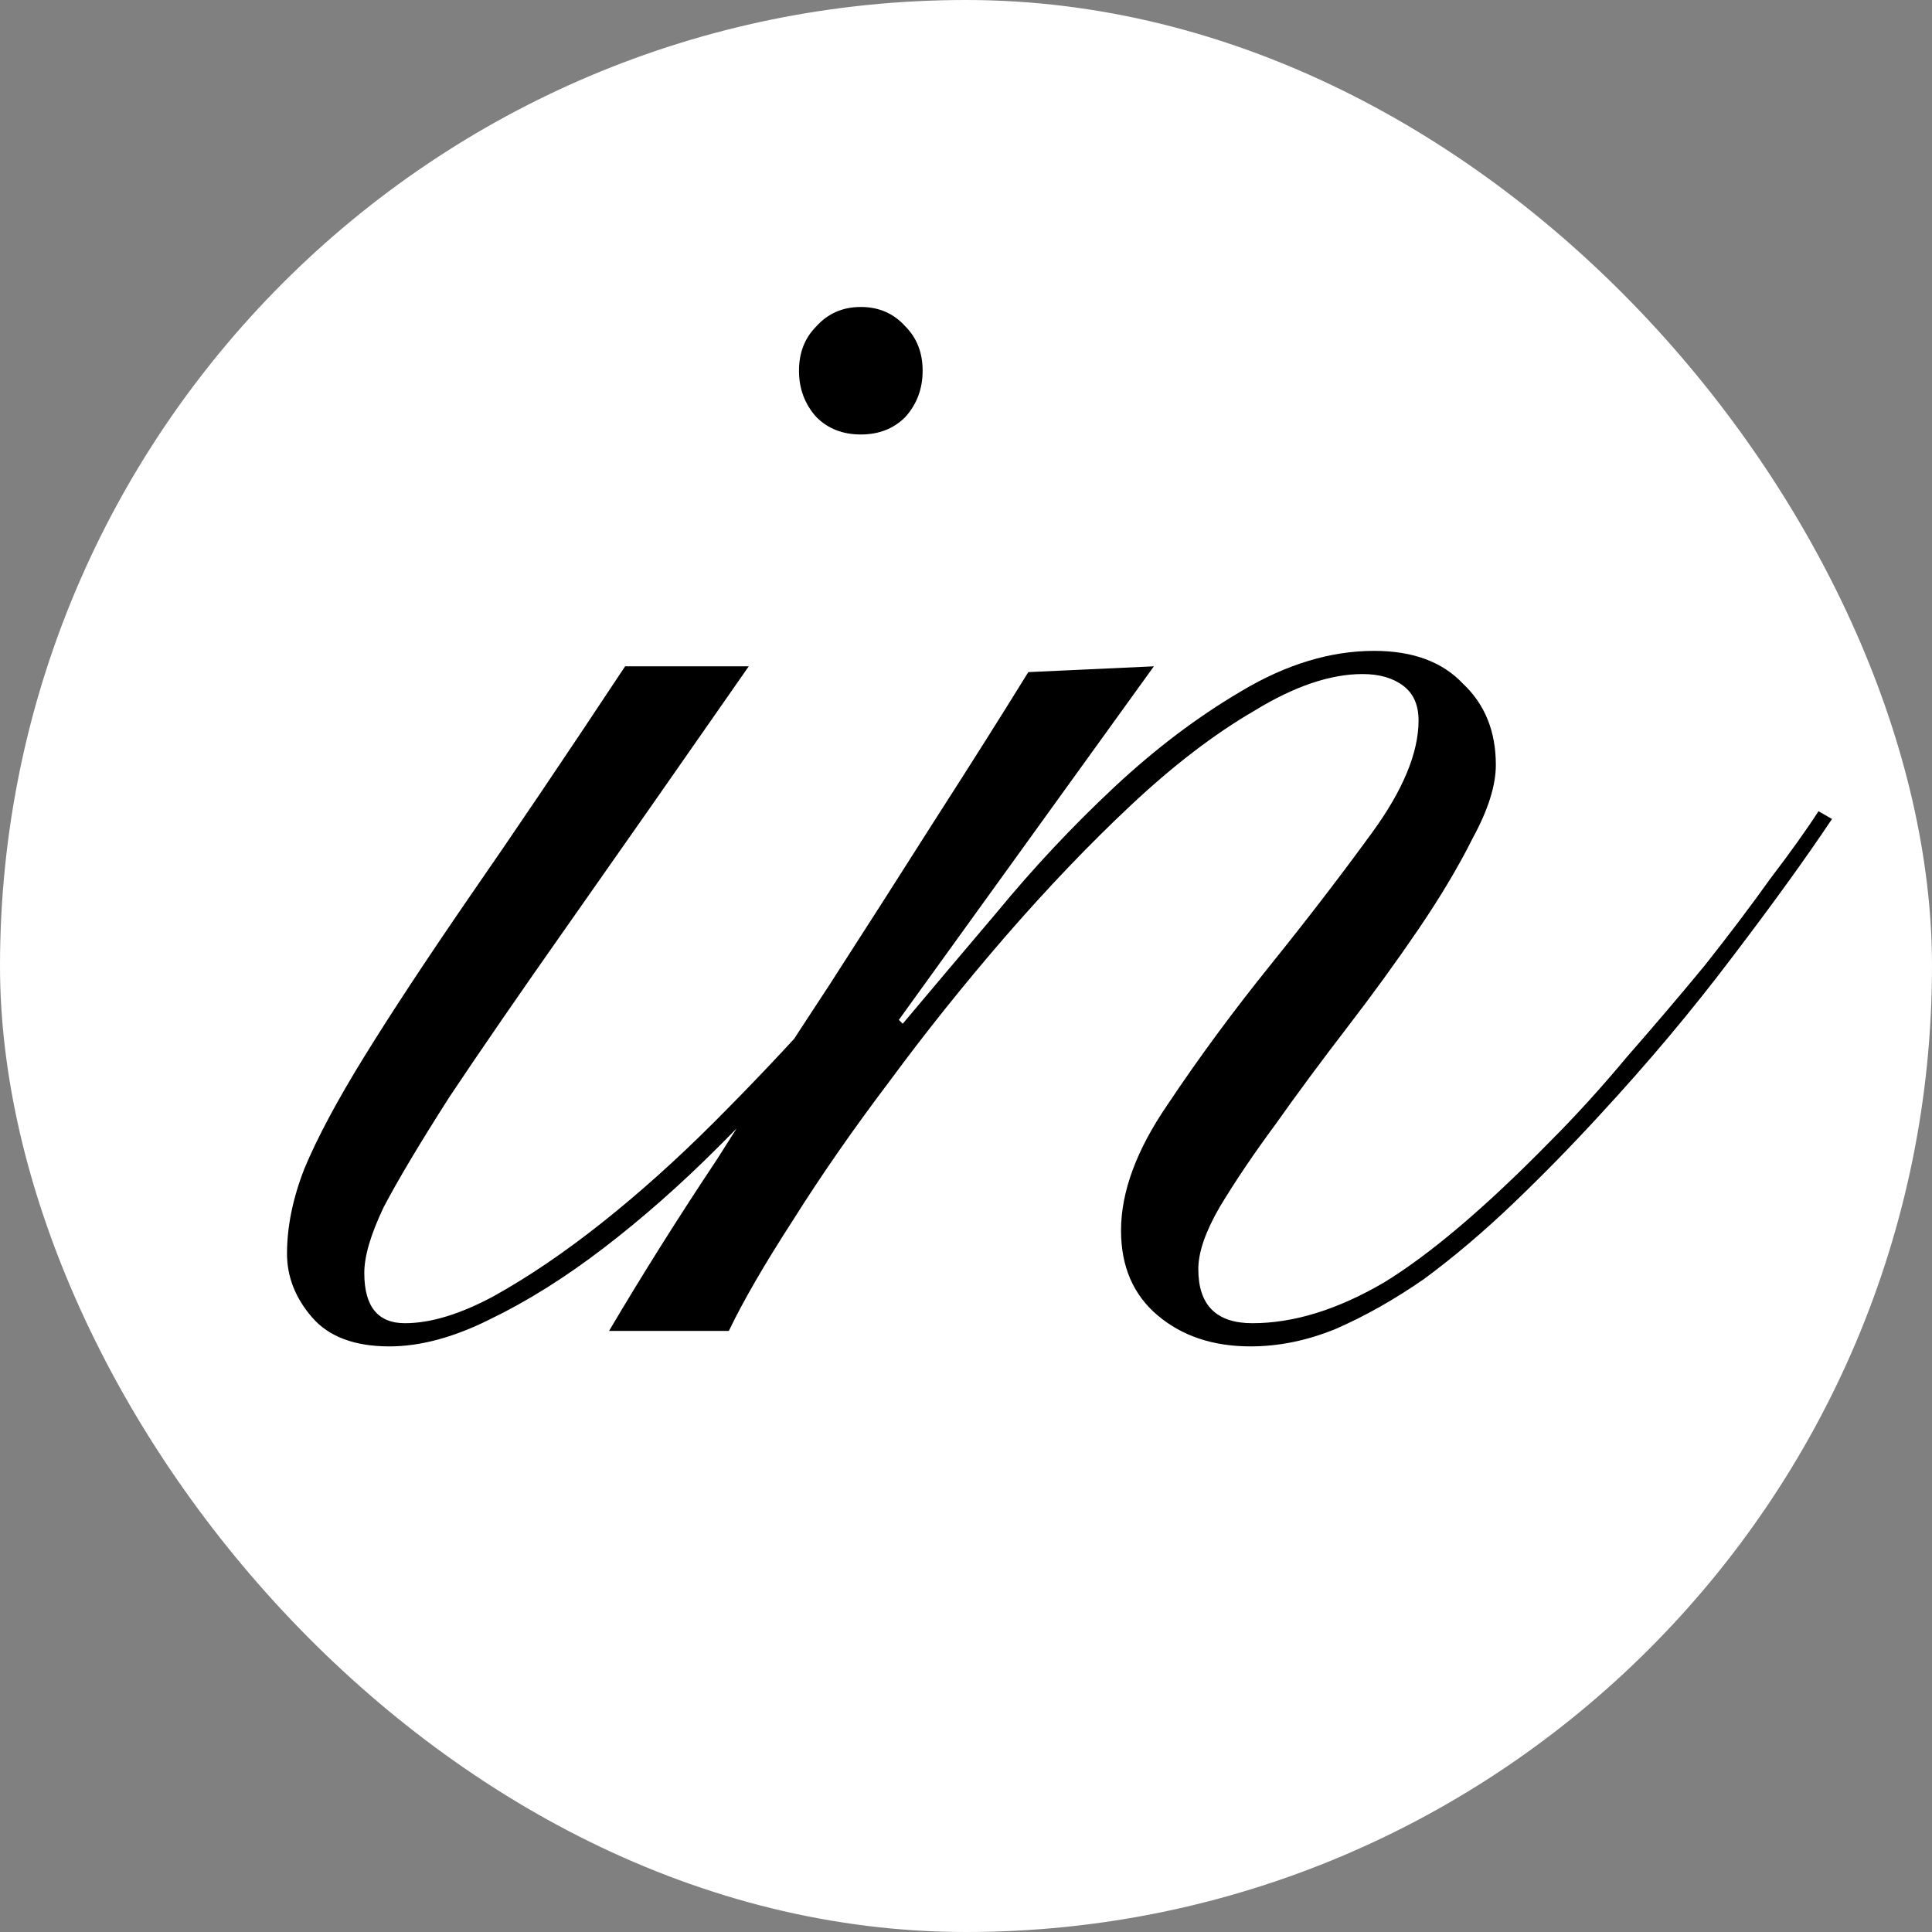
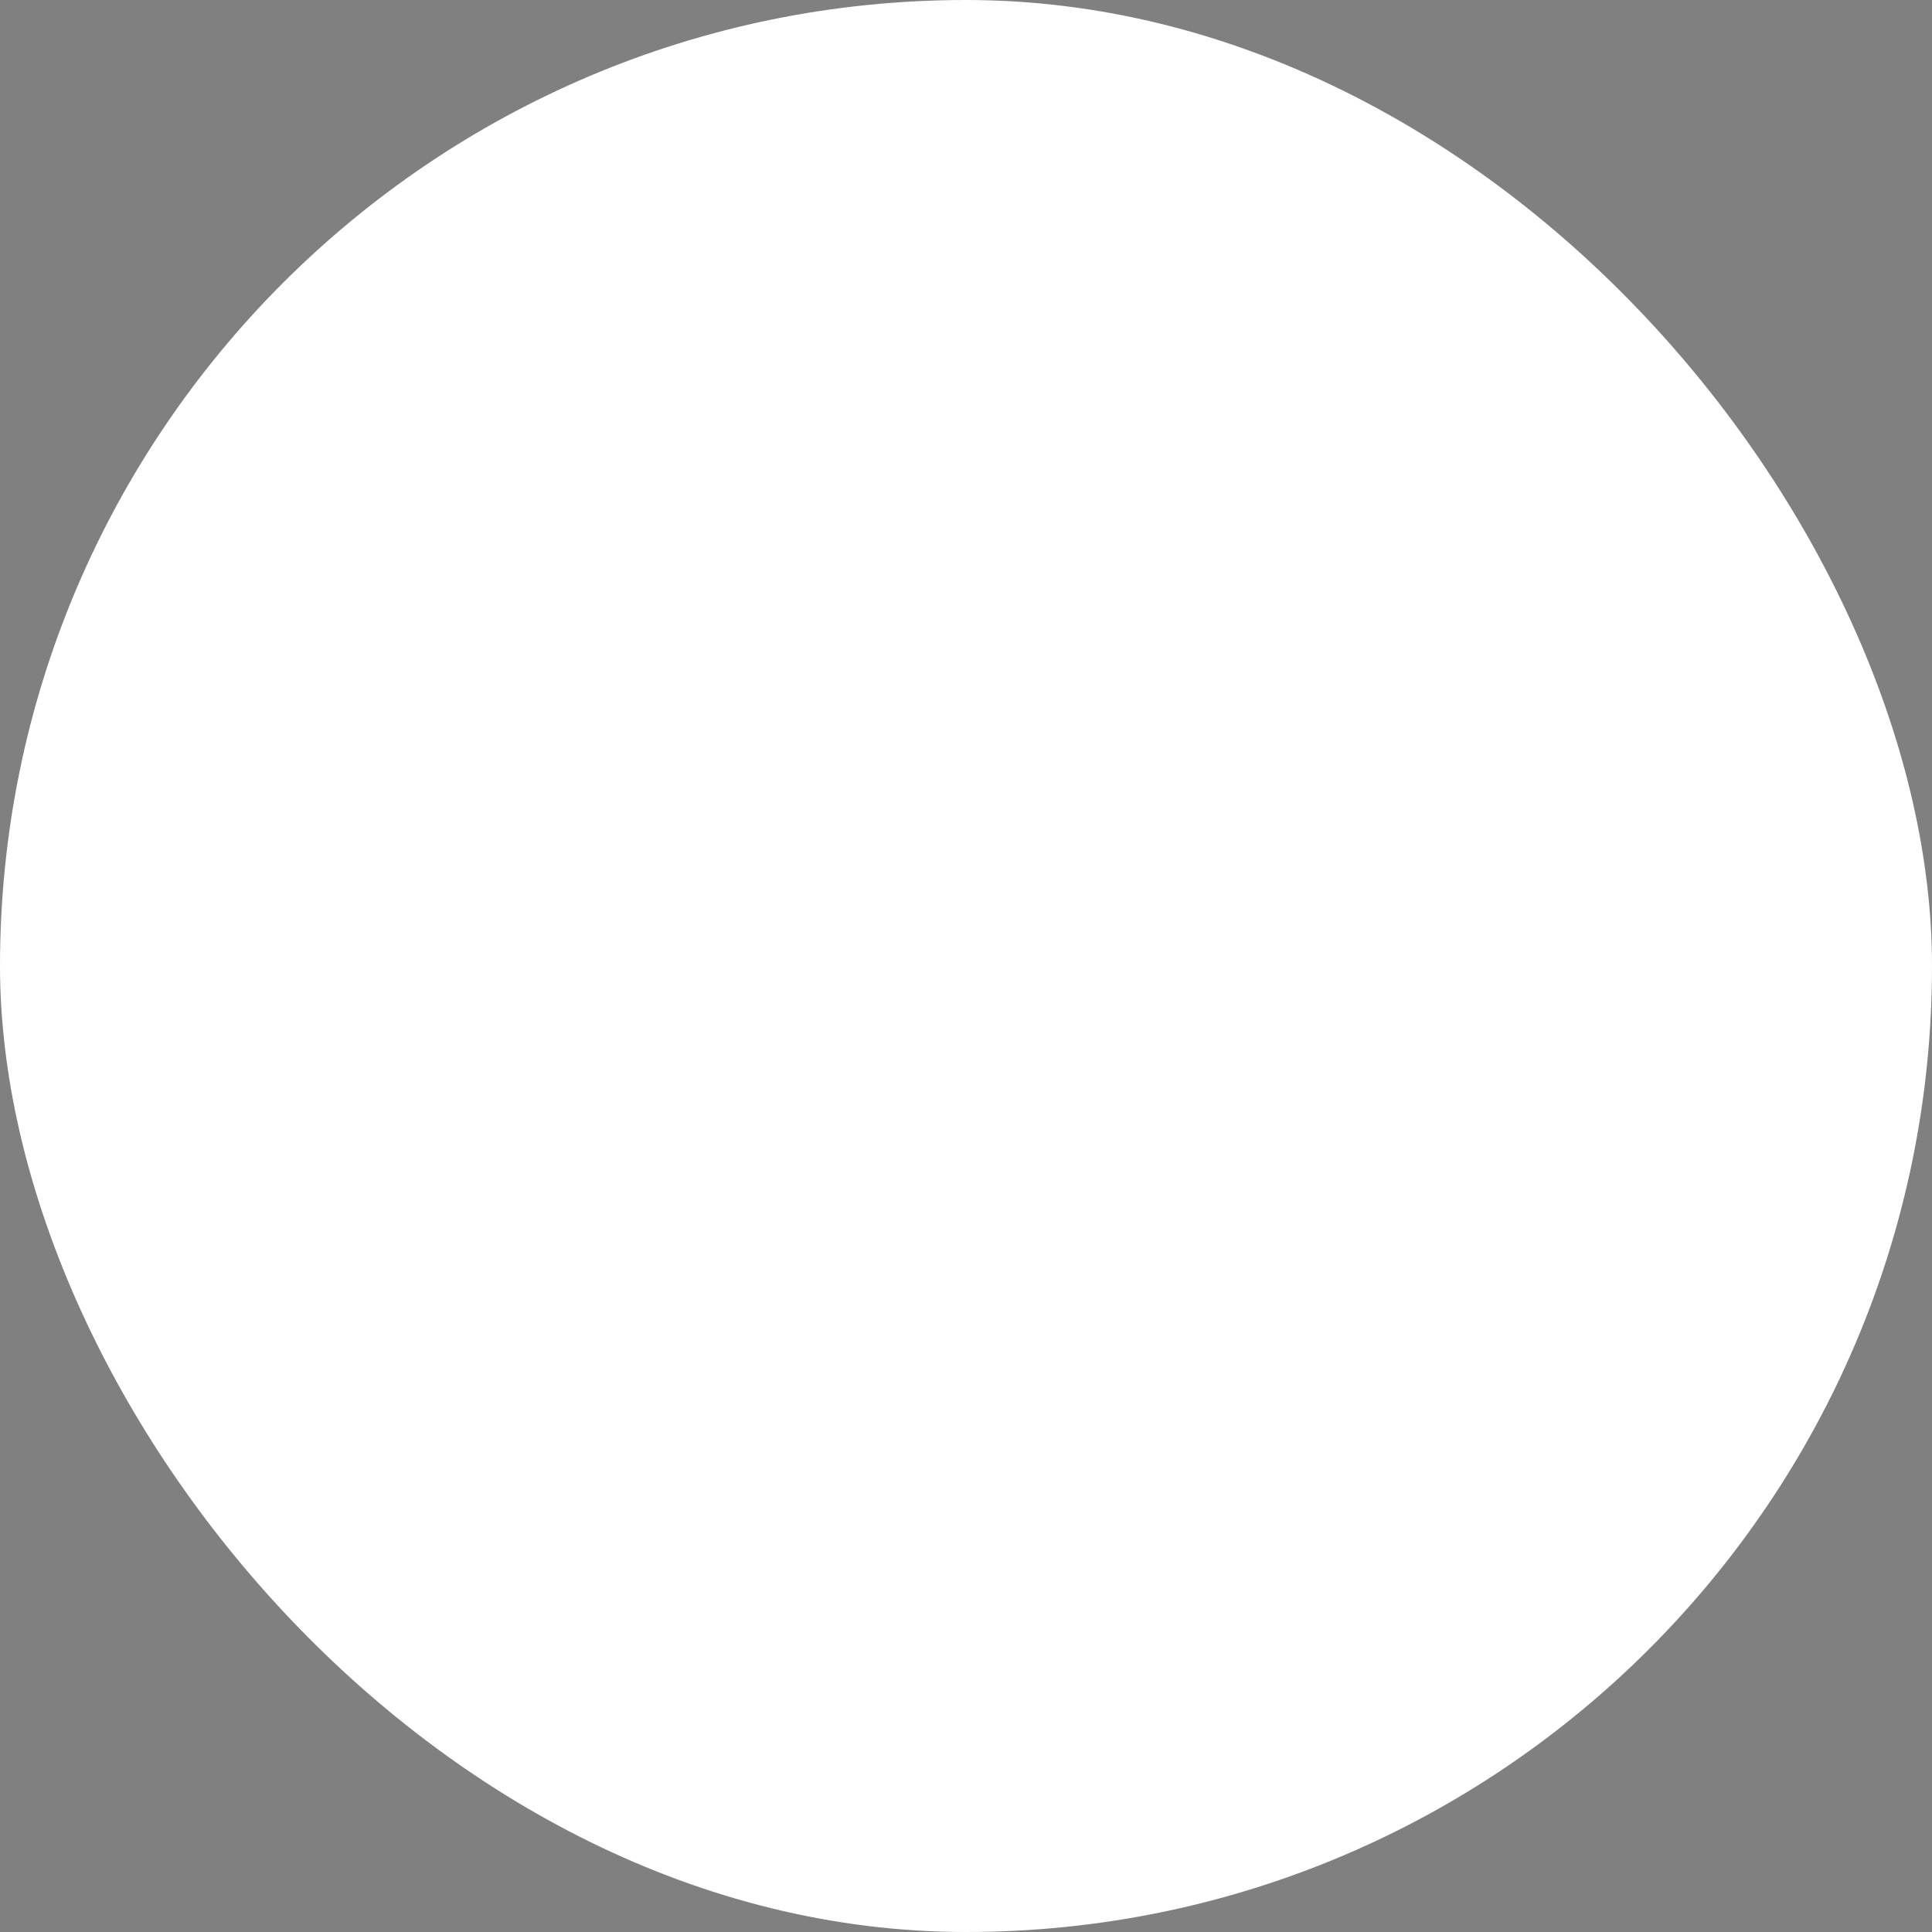
<svg xmlns="http://www.w3.org/2000/svg" width="45" height="45" viewBox="0 0 45 45" fill="none">
  <rect x="0" y="0" width="45" height="45" fill="#808080" stroke="none" />
  <rect width="45" height="45" rx="22.5" fill="white" />
-   <path d="M17.44 15.52C15.79 17.89 14.395 19.885 13.255 21.505C12.115 23.125 11.185 24.475 10.465 25.555C9.775 26.635 9.265 27.49 8.935 28.12C8.635 28.75 8.485 29.26 8.485 29.65C8.485 30.43 8.8 30.82 9.43 30.82C10.03 30.82 10.72 30.61 11.5 30.19C12.31 29.74 13.15 29.17 14.02 28.48C14.89 27.79 15.76 27.01 16.63 26.14C17.5 25.27 18.31 24.415 19.06 23.575C19.84 22.705 20.515 21.88 21.085 21.1C21.685 20.29 22.12 19.63 22.39 19.12L22.75 19.345C22.39 19.945 21.895 20.665 21.265 21.505C20.665 22.345 19.975 23.215 19.195 24.115C18.415 24.985 17.59 25.855 16.72 26.725C15.85 27.595 14.965 28.375 14.065 29.065C13.165 29.755 12.28 30.31 11.41 30.73C10.57 31.15 9.79 31.36 9.07 31.36C8.26 31.36 7.66 31.135 7.27 30.685C6.88 30.235 6.685 29.74 6.685 29.2C6.685 28.57 6.82 27.91 7.09 27.22C7.39 26.5 7.855 25.63 8.485 24.61C9.115 23.59 9.925 22.36 10.915 20.92C11.935 19.45 13.15 17.65 14.56 15.52H17.44ZM20.05 7.15C20.47 7.15 20.815 7.3 21.085 7.6C21.355 7.87 21.49 8.215 21.49 8.635C21.49 9.055 21.355 9.415 21.085 9.715C20.815 9.985 20.47 10.12 20.05 10.12C19.63 10.12 19.285 9.985 19.015 9.715C18.745 9.415 18.61 9.055 18.61 8.635C18.61 8.215 18.745 7.87 19.015 7.6C19.285 7.3 19.63 7.15 20.05 7.15ZM26.876 15.52L20.936 23.755L21.026 23.845C21.656 23.095 22.391 22.225 23.231 21.235C24.071 20.215 24.971 19.255 25.931 18.355C26.891 17.455 27.881 16.705 28.901 16.105C29.951 15.475 30.986 15.16 32.006 15.16C32.906 15.16 33.596 15.415 34.076 15.925C34.586 16.405 34.841 17.035 34.841 17.815C34.841 18.295 34.661 18.865 34.301 19.525C33.971 20.185 33.551 20.89 33.041 21.64C32.531 22.39 31.976 23.155 31.376 23.935C30.776 24.715 30.221 25.465 29.711 26.185C29.201 26.875 28.766 27.52 28.406 28.12C28.076 28.69 27.911 29.17 27.911 29.56C27.911 30.4 28.331 30.82 29.171 30.82C30.131 30.82 31.151 30.505 32.231 29.875C33.311 29.215 34.601 28.12 36.101 26.59C36.701 25.99 37.301 25.33 37.901 24.61C38.531 23.89 39.131 23.185 39.701 22.495C40.271 21.775 40.781 21.1 41.231 20.47C41.711 19.84 42.086 19.315 42.356 18.895L42.671 19.075C42.071 19.975 41.291 21.055 40.331 22.315C39.401 23.545 38.381 24.76 37.271 25.96C36.611 26.68 35.936 27.37 35.246 28.03C34.556 28.69 33.866 29.275 33.176 29.785C32.486 30.265 31.796 30.655 31.106 30.955C30.446 31.225 29.786 31.36 29.126 31.36C28.256 31.36 27.536 31.12 26.966 30.64C26.396 30.16 26.111 29.5 26.111 28.66C26.111 27.76 26.471 26.785 27.191 25.735C27.911 24.655 28.706 23.575 29.576 22.495C30.446 21.415 31.241 20.38 31.961 19.39C32.681 18.4 33.041 17.53 33.041 16.78C33.041 16.42 32.921 16.15 32.681 15.97C32.441 15.79 32.126 15.7 31.736 15.7C30.986 15.7 30.146 15.985 29.216 16.555C28.286 17.095 27.326 17.83 26.336 18.76C25.376 19.66 24.401 20.68 23.411 21.82C22.451 22.93 21.551 24.055 20.711 25.195C19.871 26.305 19.121 27.385 18.461 28.435C17.801 29.455 17.306 30.31 16.976 31H14.186C14.966 29.68 15.806 28.345 16.706 26.995C17.576 25.615 18.446 24.265 19.316 22.945C20.186 21.595 21.011 20.305 21.791 19.075C22.601 17.815 23.321 16.675 23.951 15.655L26.876 15.52Z" fill="black" />
</svg>